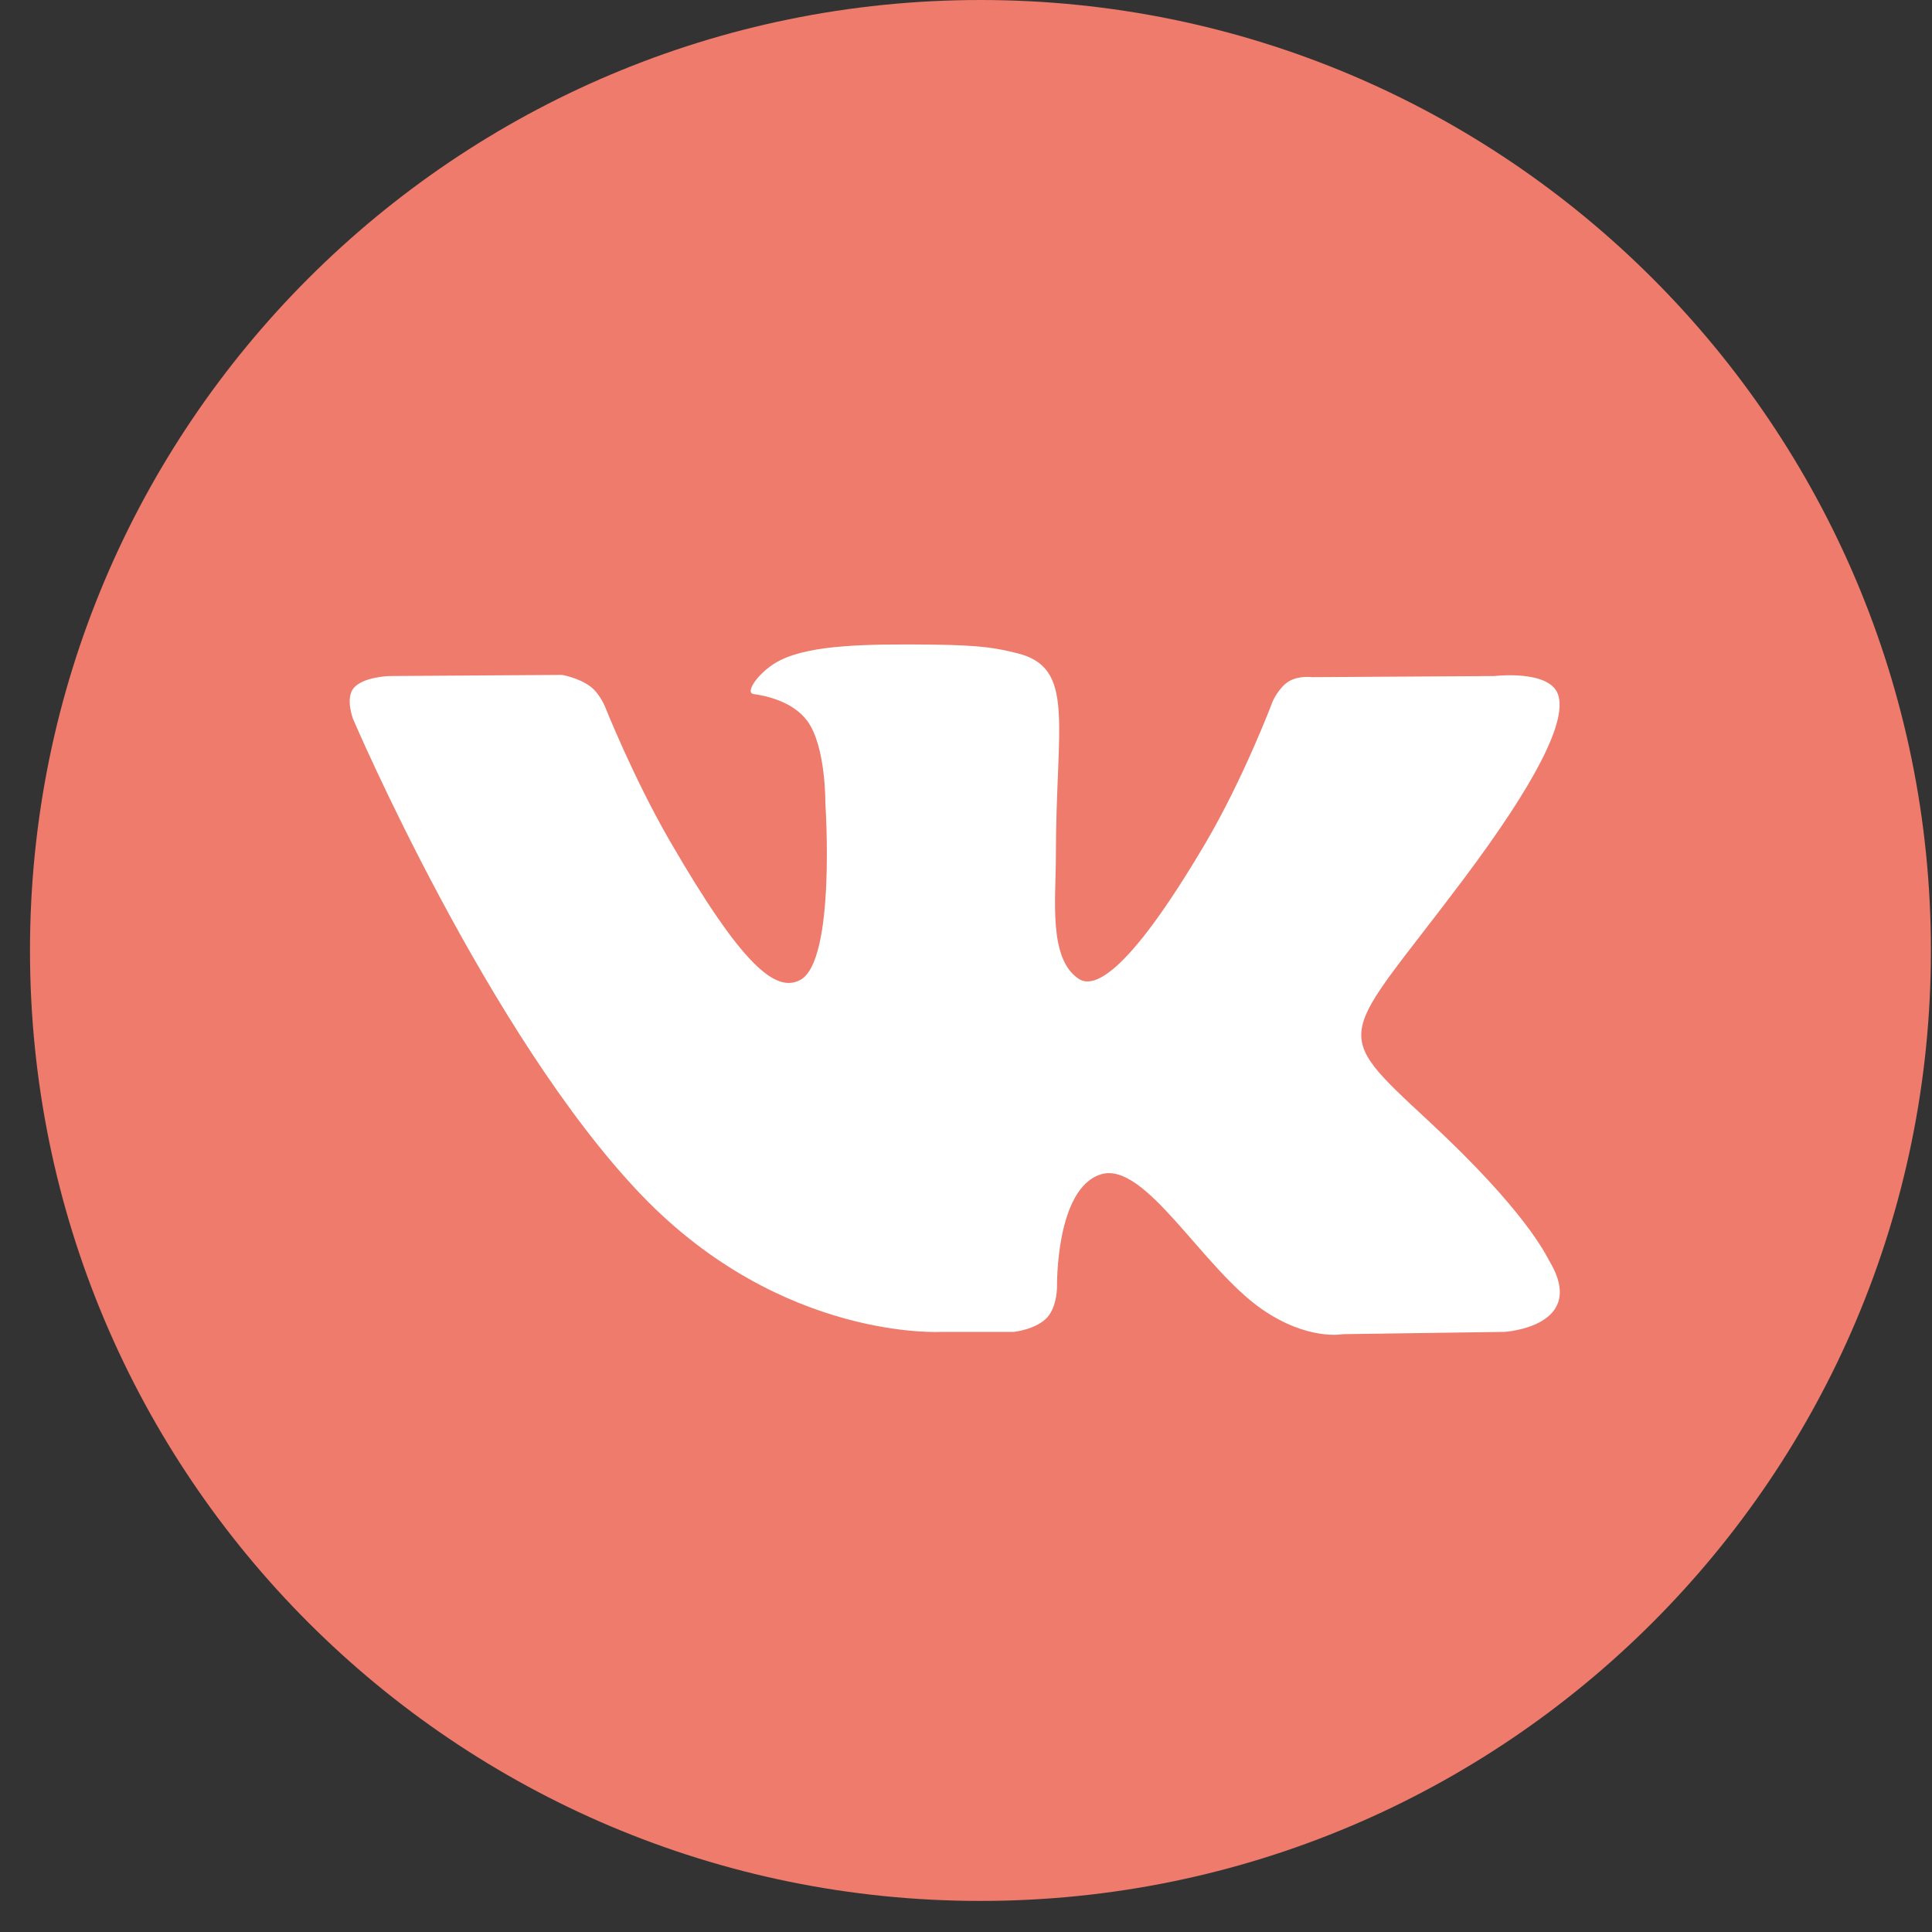
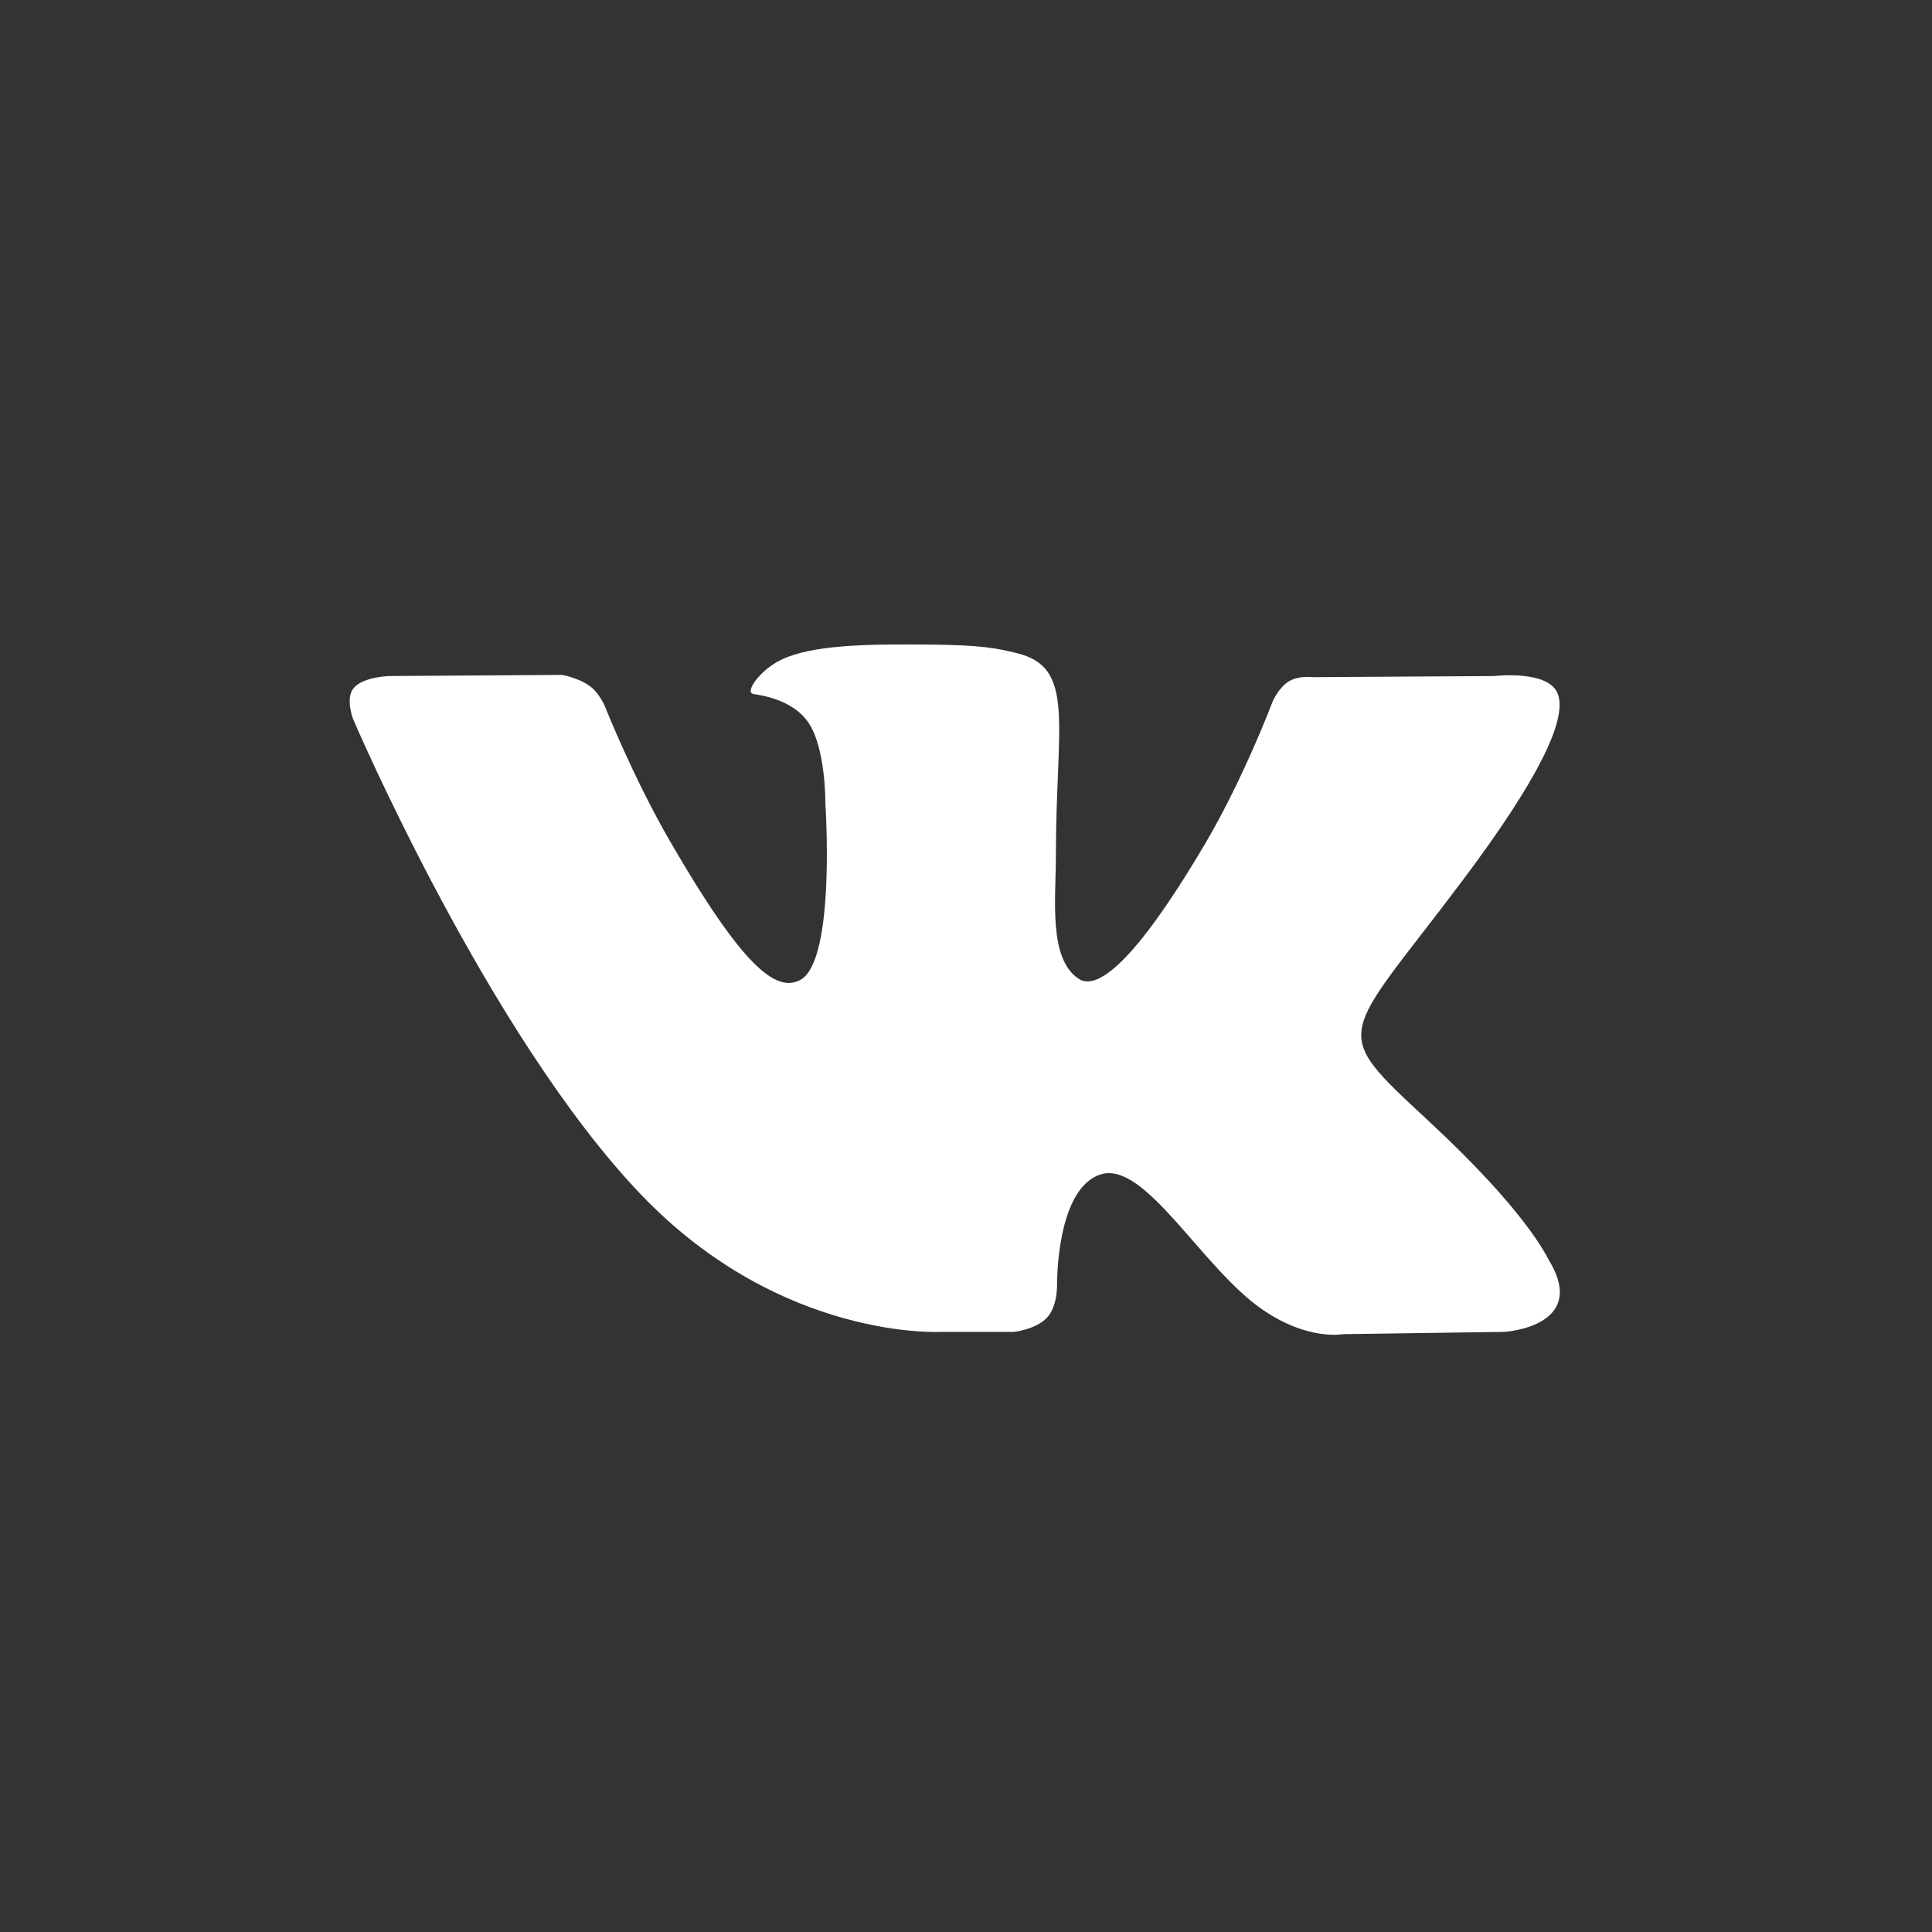
<svg xmlns="http://www.w3.org/2000/svg" width="48" height="48" viewBox="0 0 48 48" fill="none">
  <rect x="0" y="0" width="48" height="48" fill="#333333" stroke="none" />
-   <path d="M24.359 47.228C37.401 47.228 47.973 36.656 47.973 23.614C47.973 10.572 37.401 0 24.359 0C11.317 0 0.745 10.572 0.745 23.614C0.745 36.656 11.317 47.228 24.359 47.228Z" fill="#EE7B6C" />
  <path d="M23.399 33.09H25.193C25.193 33.09 25.738 33.032 26.015 32.734C26.271 32.457 26.262 31.944 26.262 31.944C26.262 31.944 26.227 29.533 27.346 29.178C28.449 28.826 29.866 31.508 31.367 32.537C32.502 33.317 33.365 33.147 33.365 33.147L37.382 33.09C37.382 33.09 39.482 32.96 38.484 31.311C38.404 31.174 37.906 30.088 35.499 27.856C32.981 25.518 33.319 25.897 36.352 21.855C38.199 19.393 38.937 17.891 38.707 17.248C38.487 16.634 37.128 16.796 37.128 16.796L32.606 16.824C32.606 16.824 32.271 16.778 32.023 16.927C31.78 17.072 31.625 17.412 31.625 17.412C31.625 17.412 30.908 19.317 29.956 20.936C27.944 24.354 27.139 24.536 26.807 24.323C26.042 23.828 26.233 22.337 26.233 21.276C26.233 17.964 26.736 16.582 25.256 16.225C24.764 16.106 24.401 16.028 23.145 16.015C21.533 15.998 20.166 16.019 19.395 16.399C18.879 16.65 18.483 17.211 18.724 17.244C19.023 17.283 19.701 17.426 20.059 17.915C20.522 18.544 20.506 19.96 20.506 19.96C20.506 19.96 20.772 23.86 19.885 24.345C19.275 24.677 18.439 23.997 16.644 20.897C15.726 19.308 15.03 17.552 15.03 17.552C15.03 17.552 14.896 17.224 14.659 17.049C14.367 16.836 13.965 16.768 13.965 16.768L9.667 16.796C9.667 16.796 9.021 16.814 8.787 17.095C8.575 17.344 8.77 17.86 8.77 17.86C8.77 17.86 12.133 25.727 15.94 29.694C19.432 33.329 23.399 33.09 23.399 33.09Z" fill="white" />
</svg>